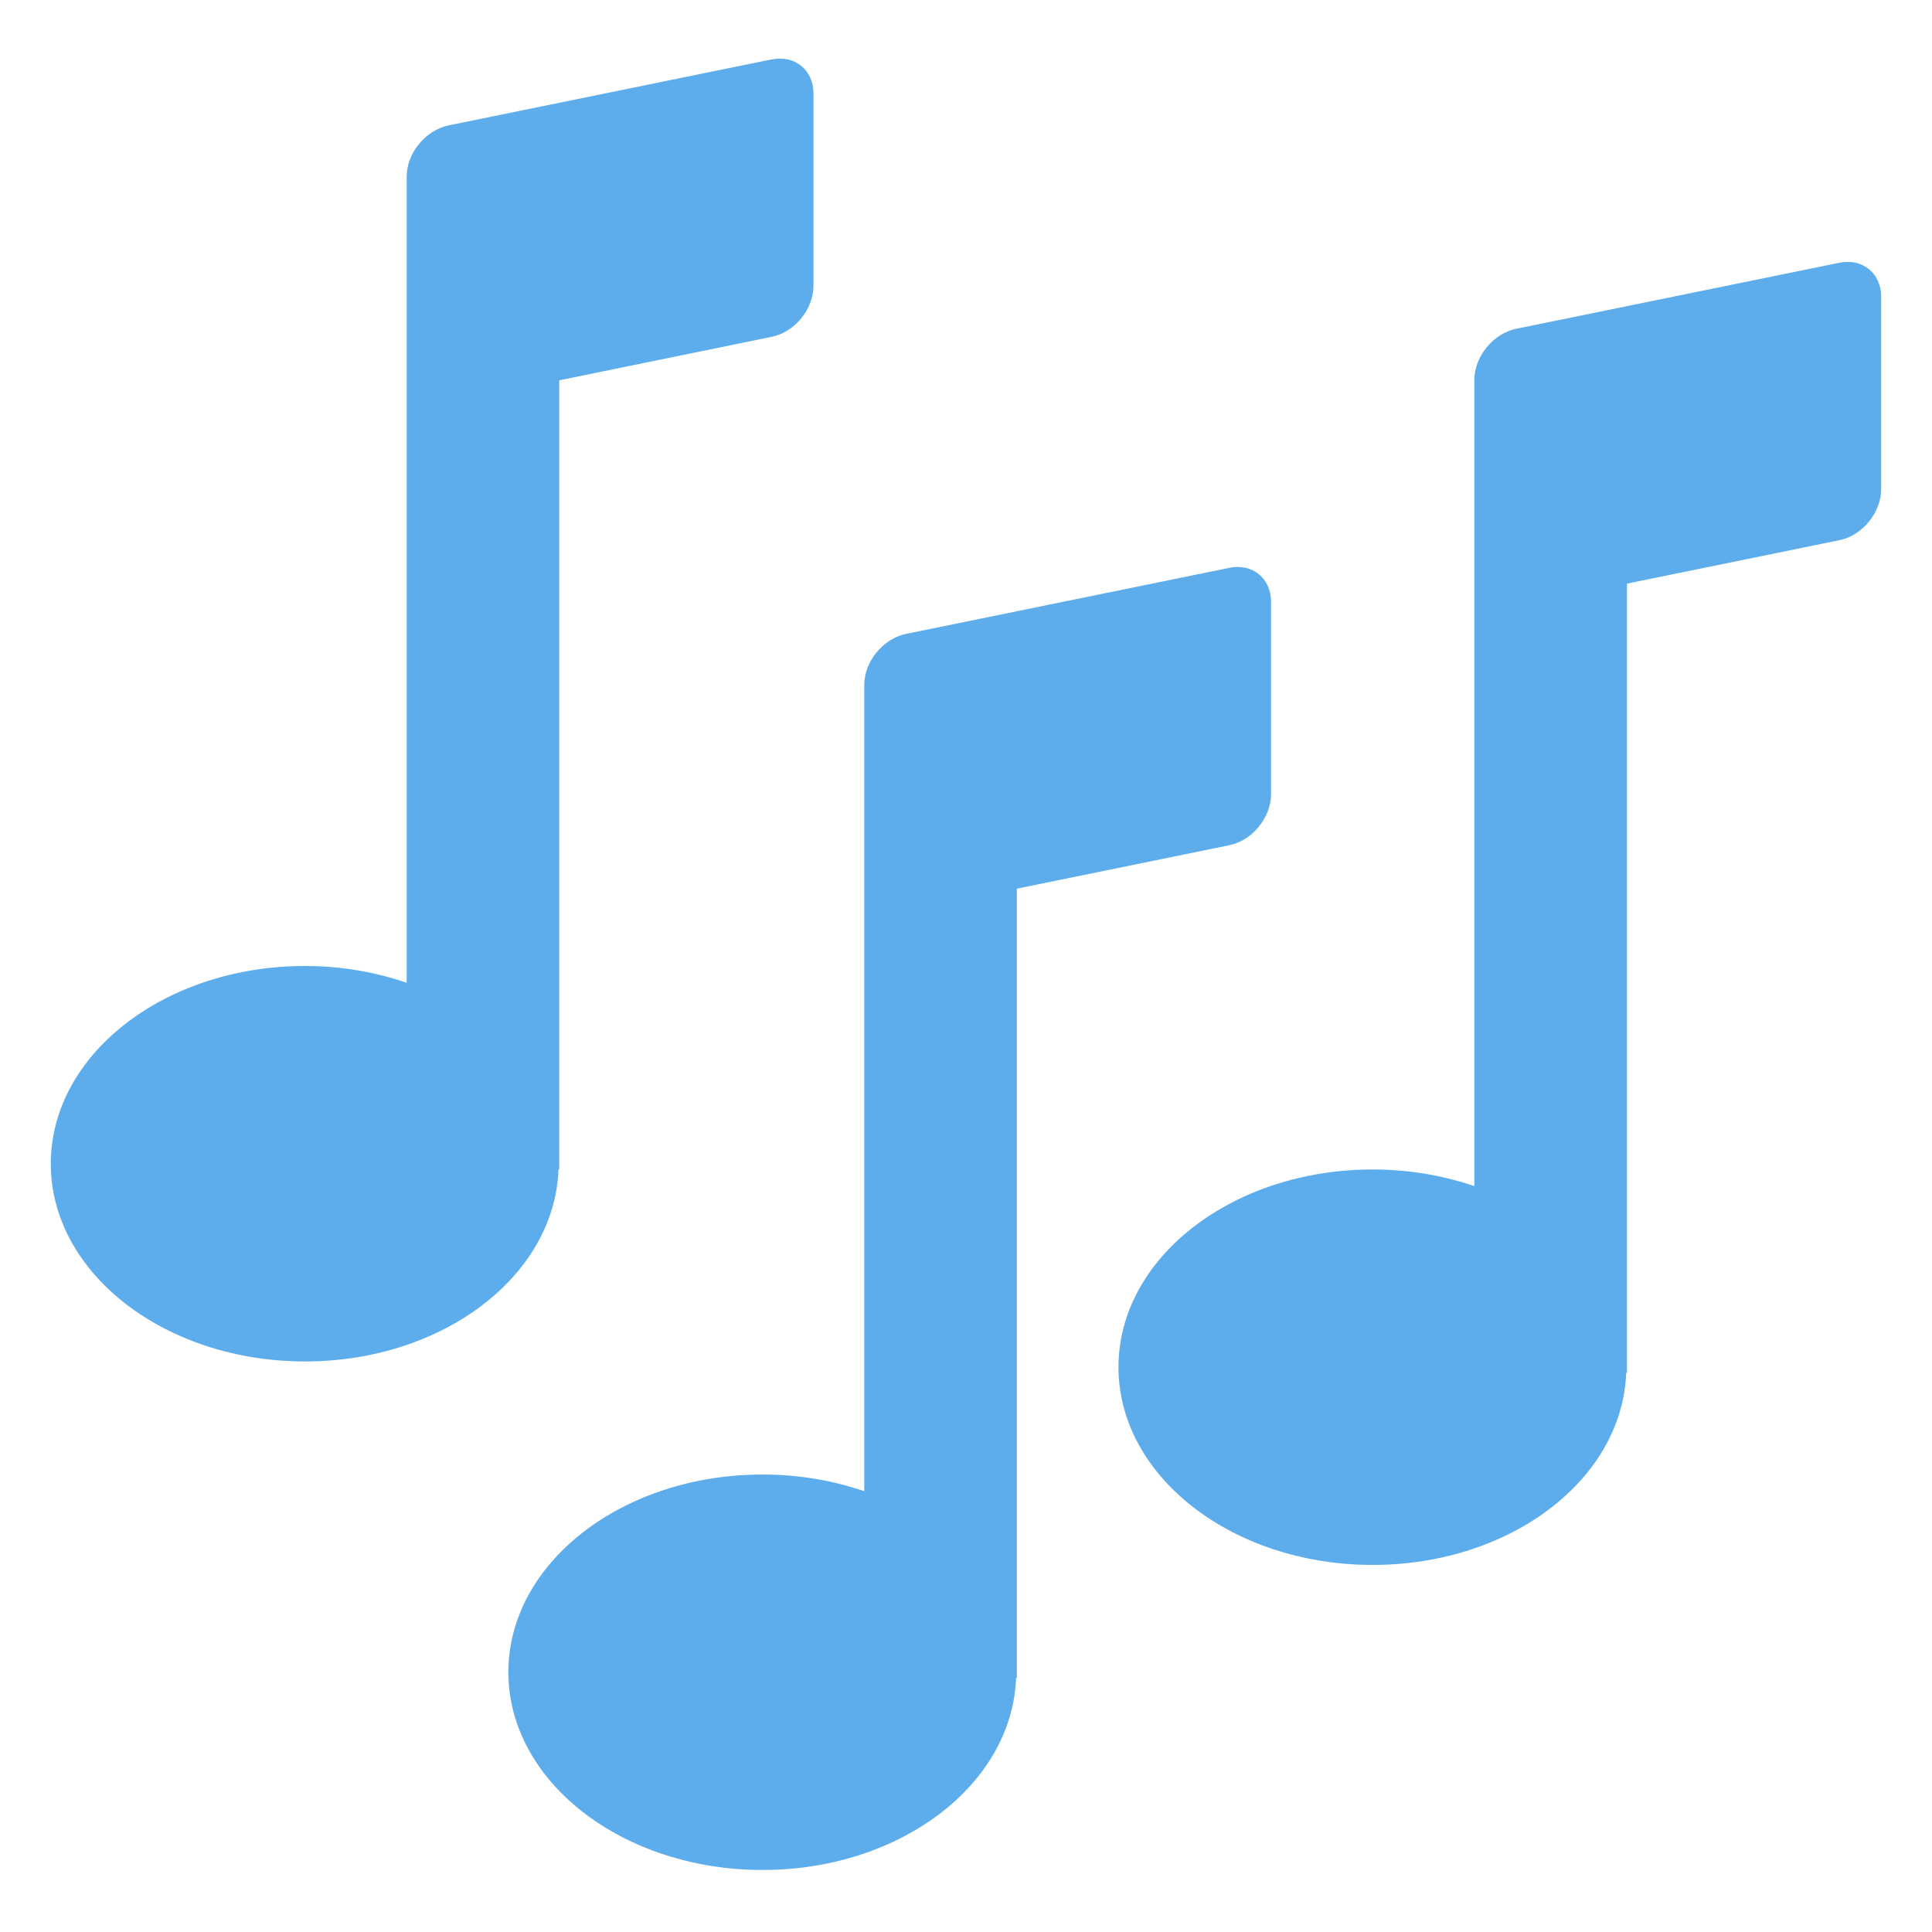
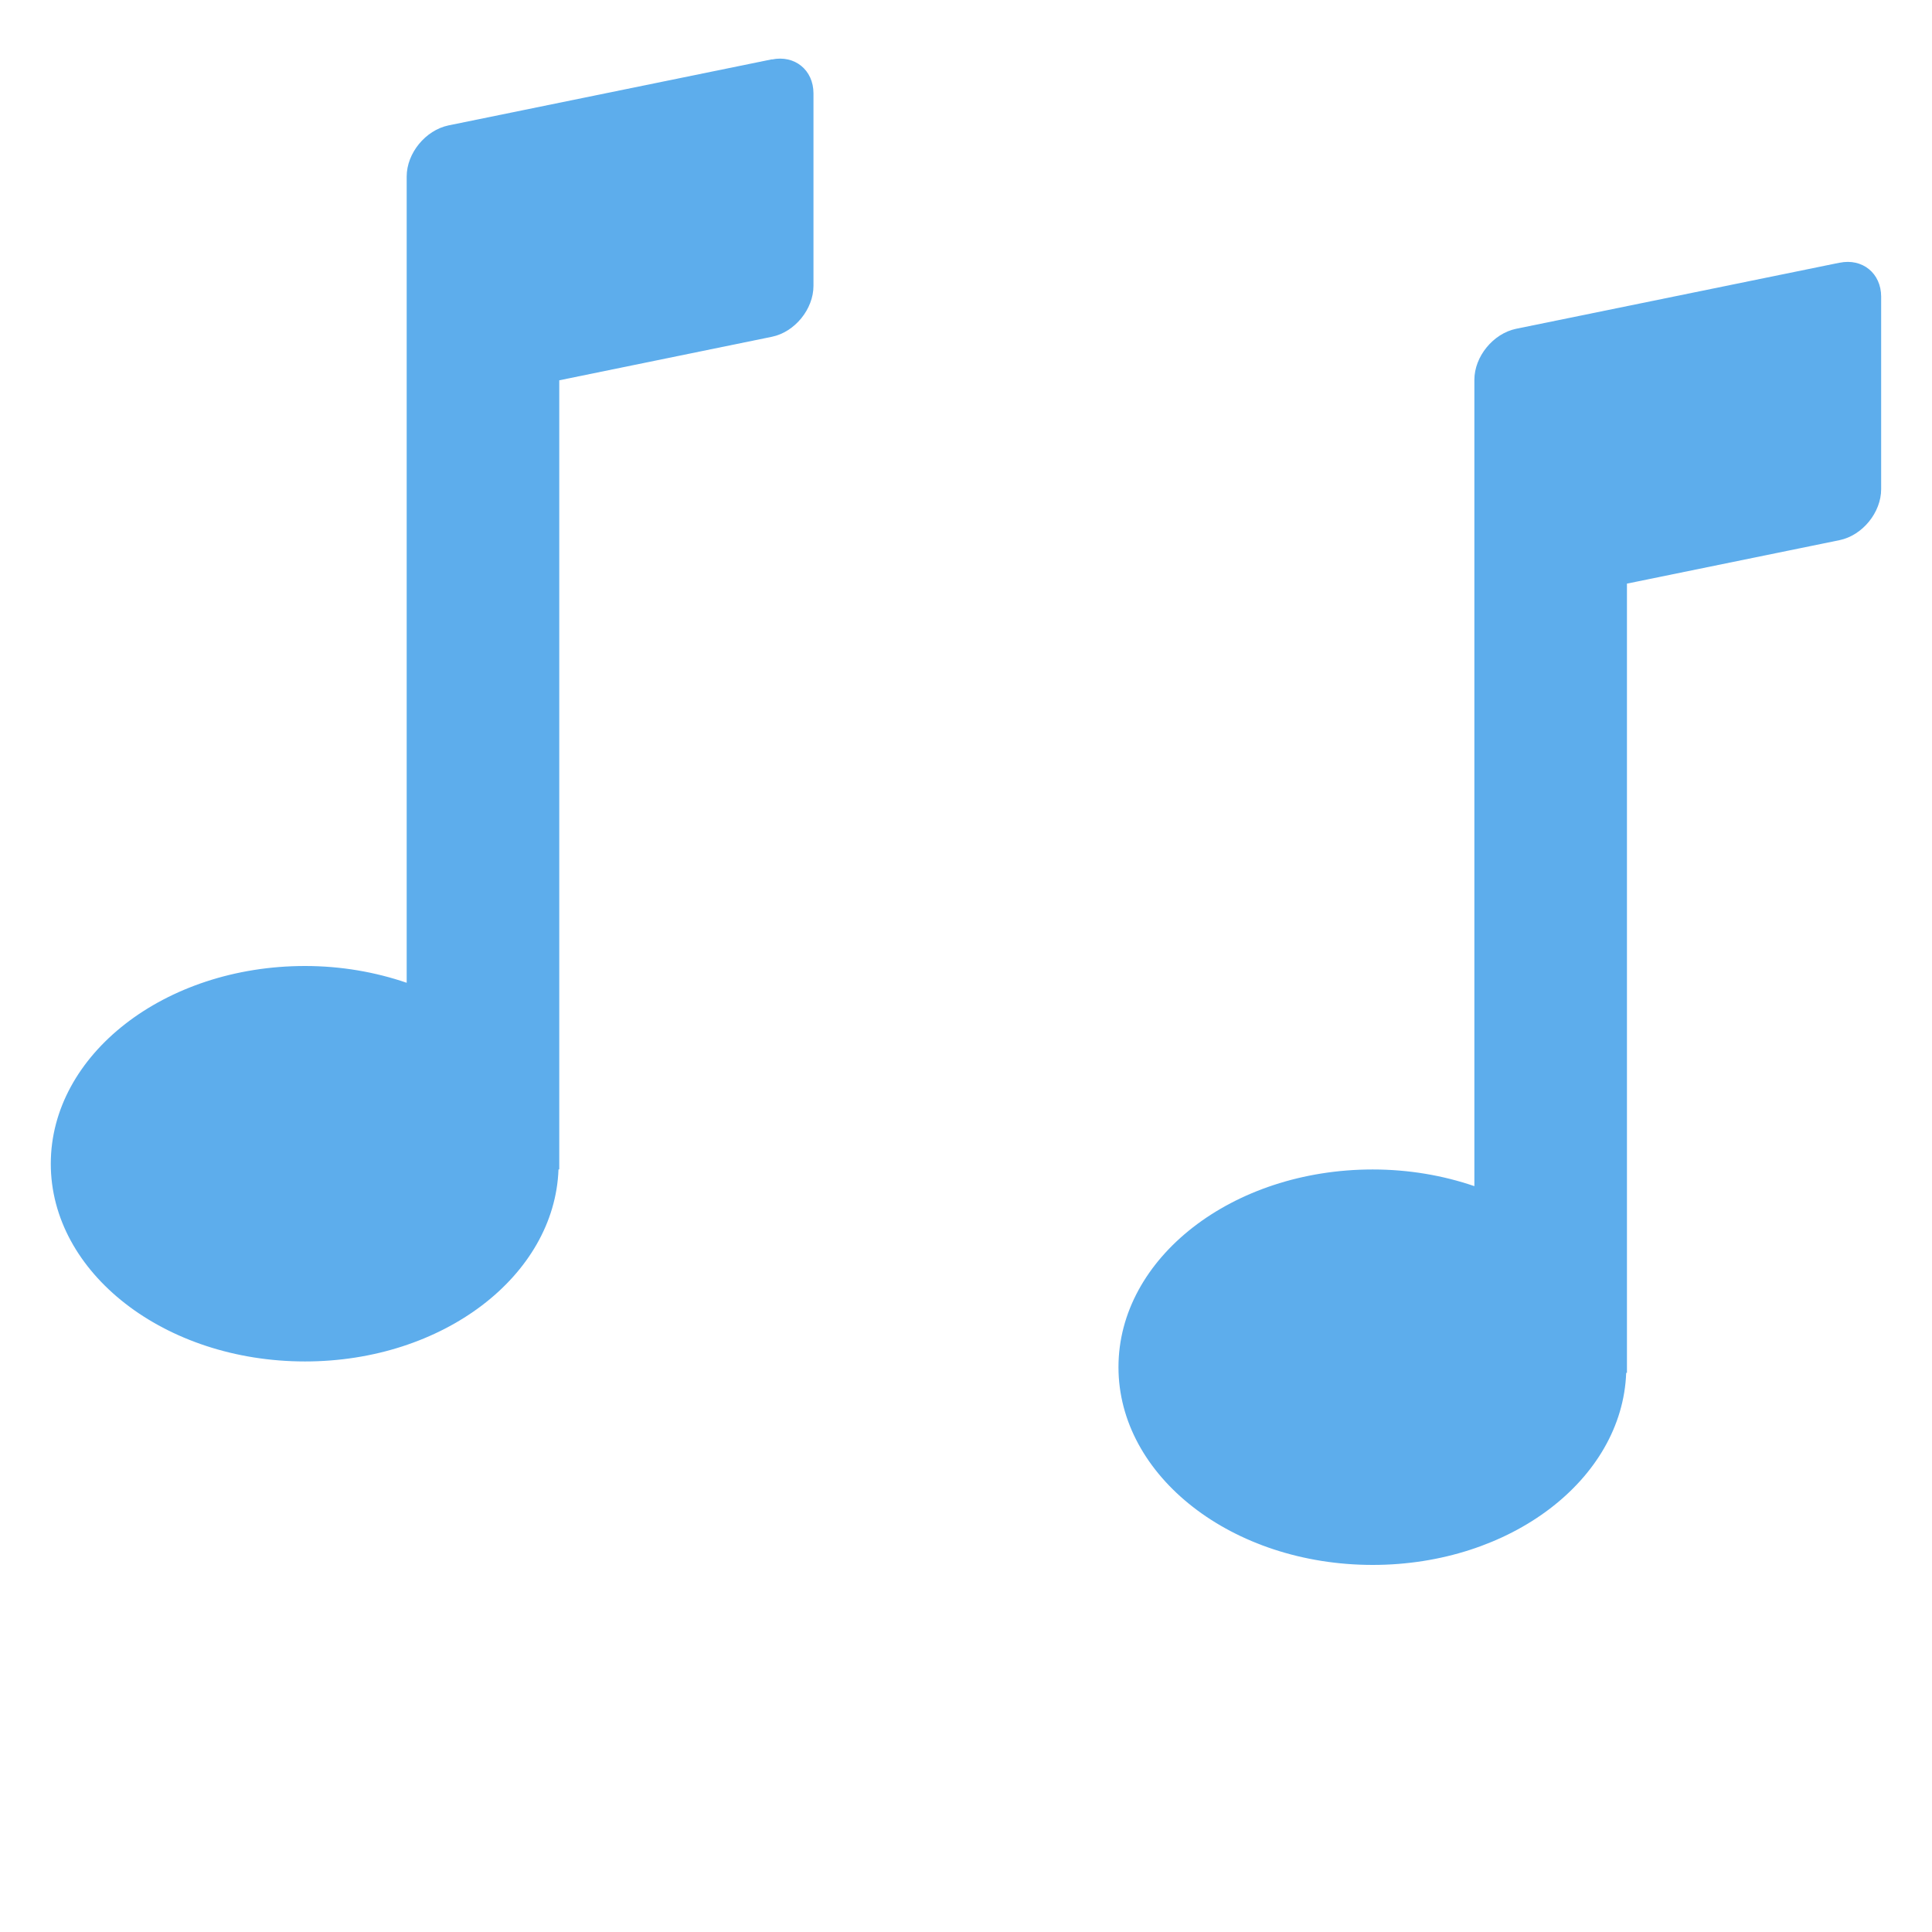
<svg xmlns="http://www.w3.org/2000/svg" viewBox="0 0 47.5 47.5" enable-background="new 0 0 47.5 47.5">
  <defs>
    <clipPath id="a">
      <path d="M0 38h38V0H0v38z" />
    </clipPath>
  </defs>
  <g>
    <g>
      <g clip-path="url(#a)" transform="matrix(1.25 0 0 -1.25 0 47.5)">
        <g>
          <path d="M15.182 36.833l-6.363-1.3c-.45-.095-.82-.546-.82-1.004V18.67c-.613.21-1.287.33-2 .33-2.76 0-5-1.742-5-3.89 0-2.147 2.24-3.888 5-3.888 2.713 0 4.91 1.683 4.986 3.777H11V30.52l4.182.856c.45.092.818.543.818 1.002v3.785c0 .46-.368.76-.818.667" fill="#5dadec" />
        </g>
        <g>
          <path d="M36.182 32.833l-6.363-1.3c-.45-.094-.82-.545-.82-1.004V14.67c-.613.21-1.288.328-2 .328-2.76 0-5-1.74-5-3.888 0-2.148 2.24-3.89 5-3.89 2.713 0 4.91 1.684 4.986 3.778H32v15.523l4.182.855c.45.093.818.544.818 1.003v3.786c0 .46-.368.76-.818.667" fill="#5dadec" />
        </g>
        <g>
-           <path d="M24.182 26.832l-6.363-1.3c-.45-.093-.82-.544-.82-1.003V8.67c-.613.21-1.287.328-2 .328-2.76 0-5-1.74-5-3.888 0-2.148 2.24-3.89 5-3.89 2.713 0 4.91 1.684 4.986 3.778H20v15.523l4.182.855c.45.093.818.544.818 1.003v3.786c0 .46-.368.76-.818.667" fill="#5dadec" />
-         </g>
+           </g>
      </g>
    </g>
  </g>
</svg>